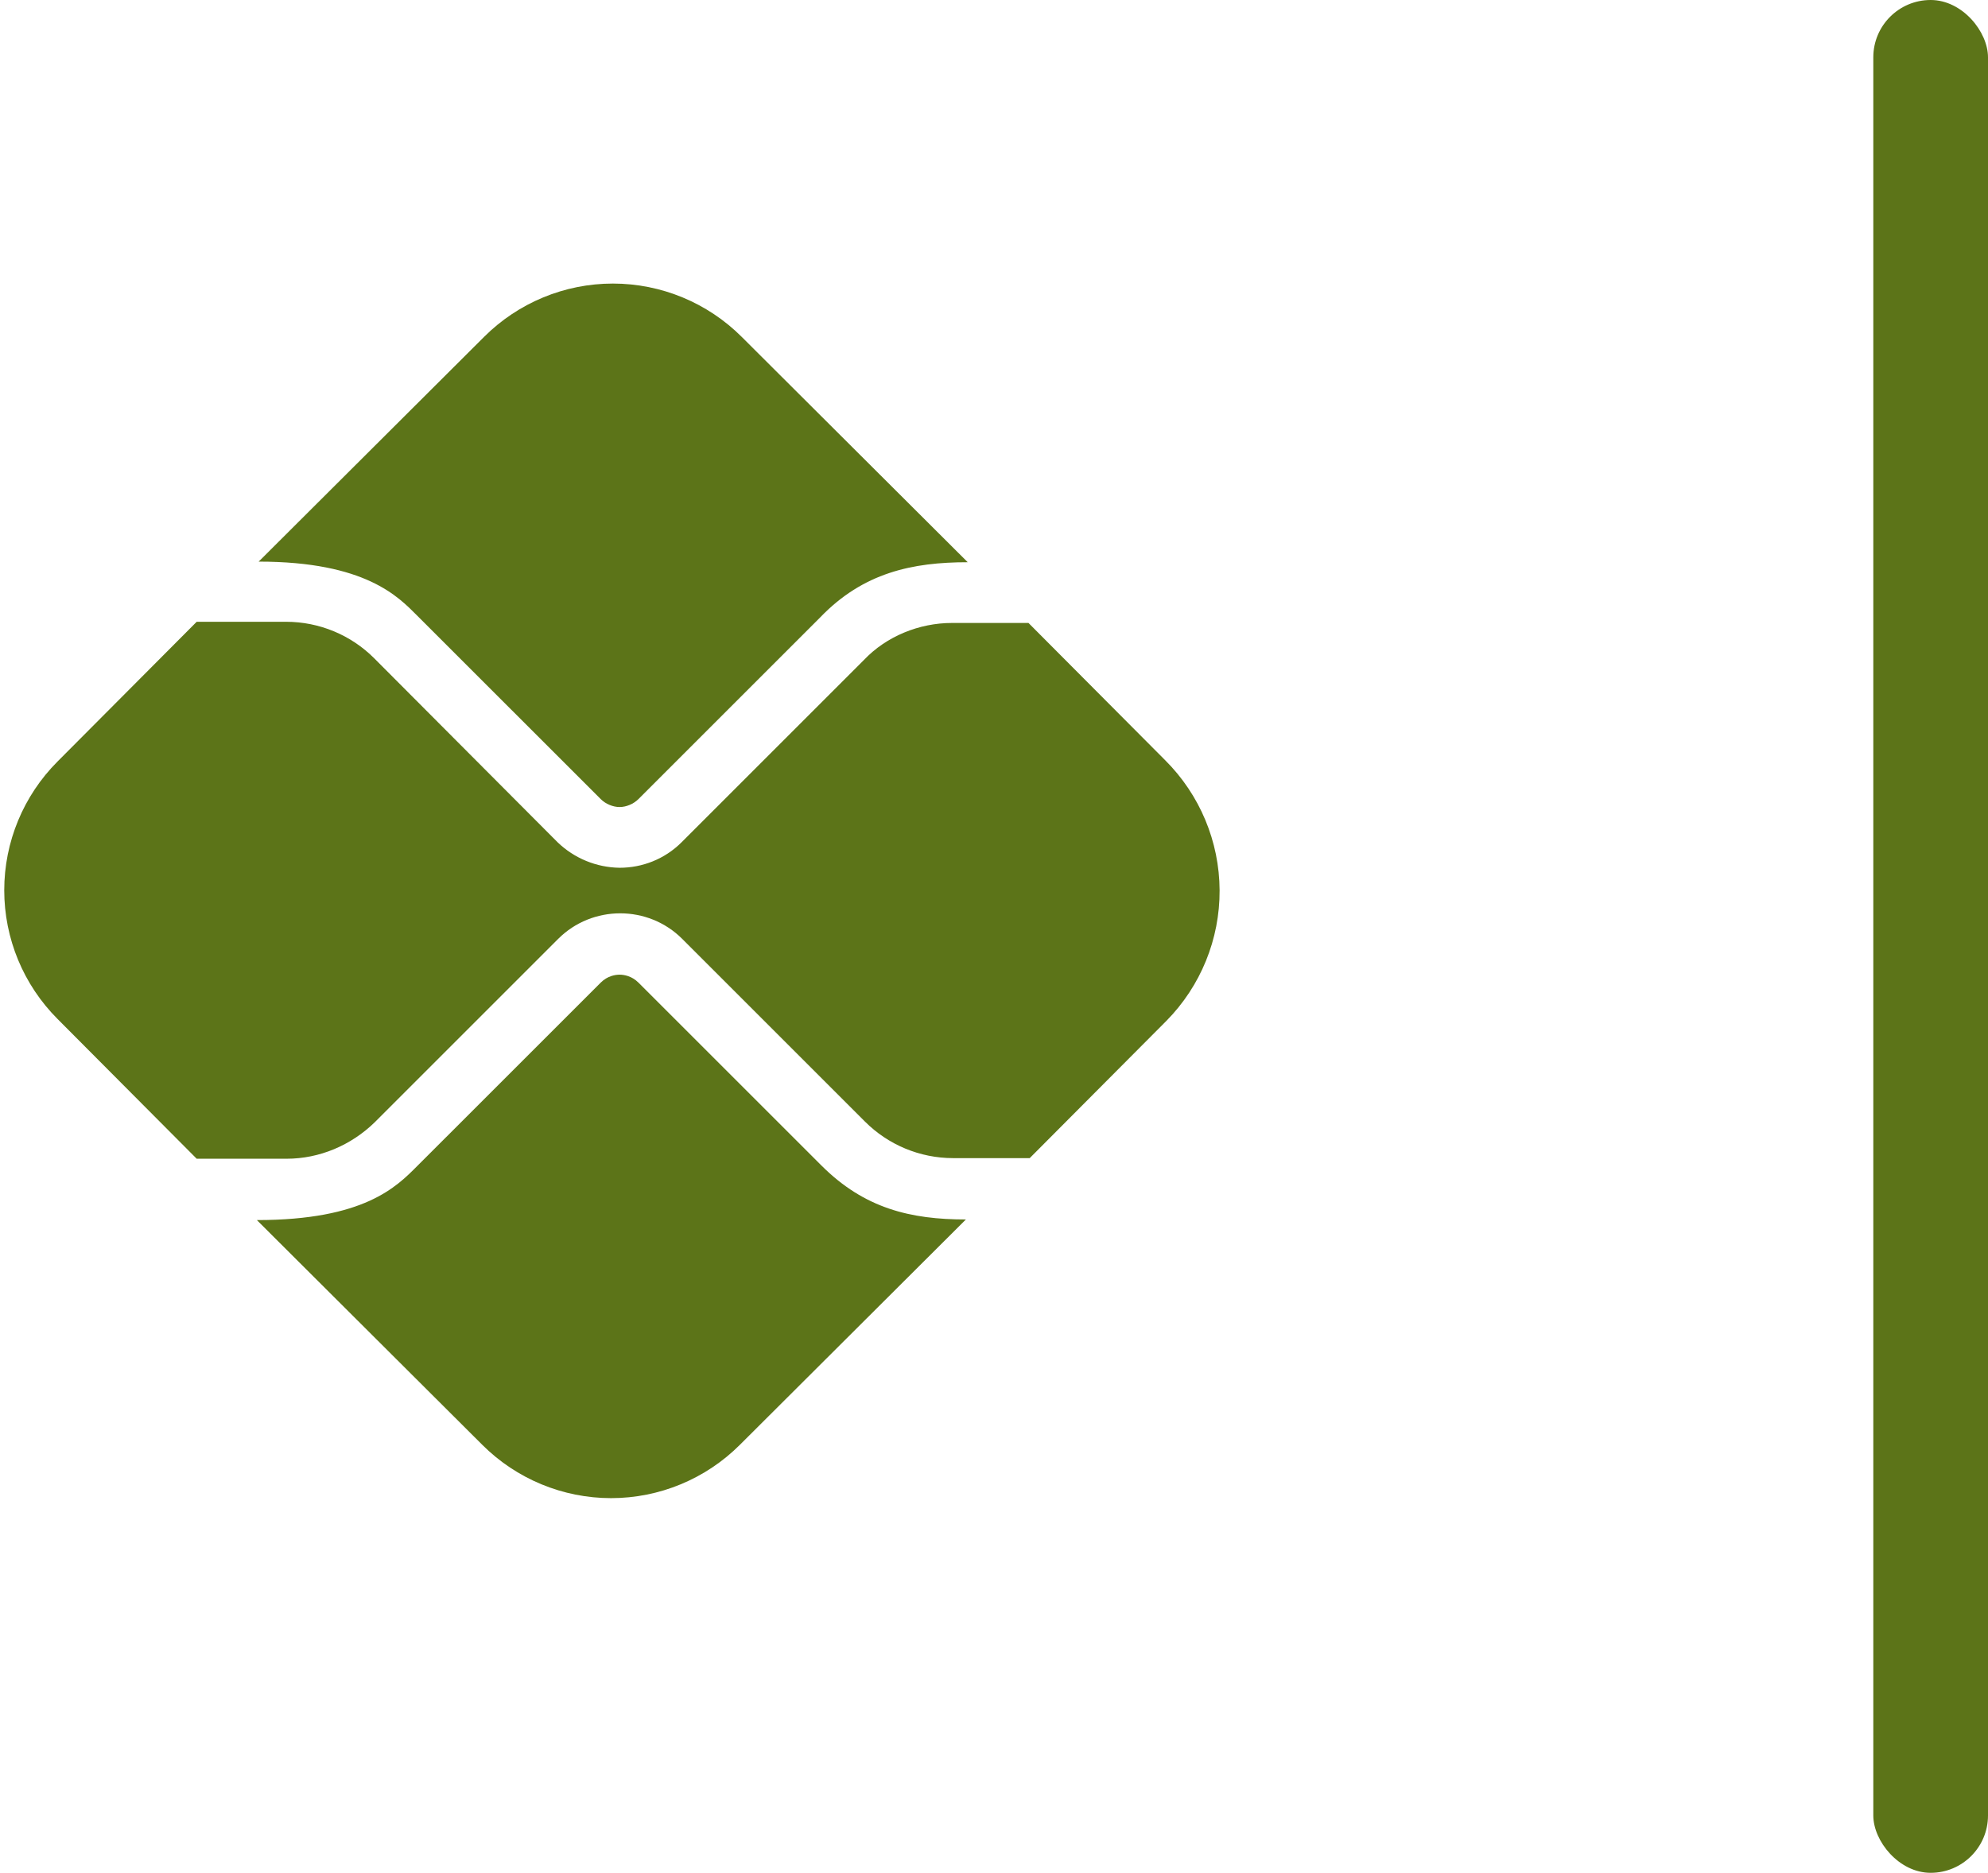
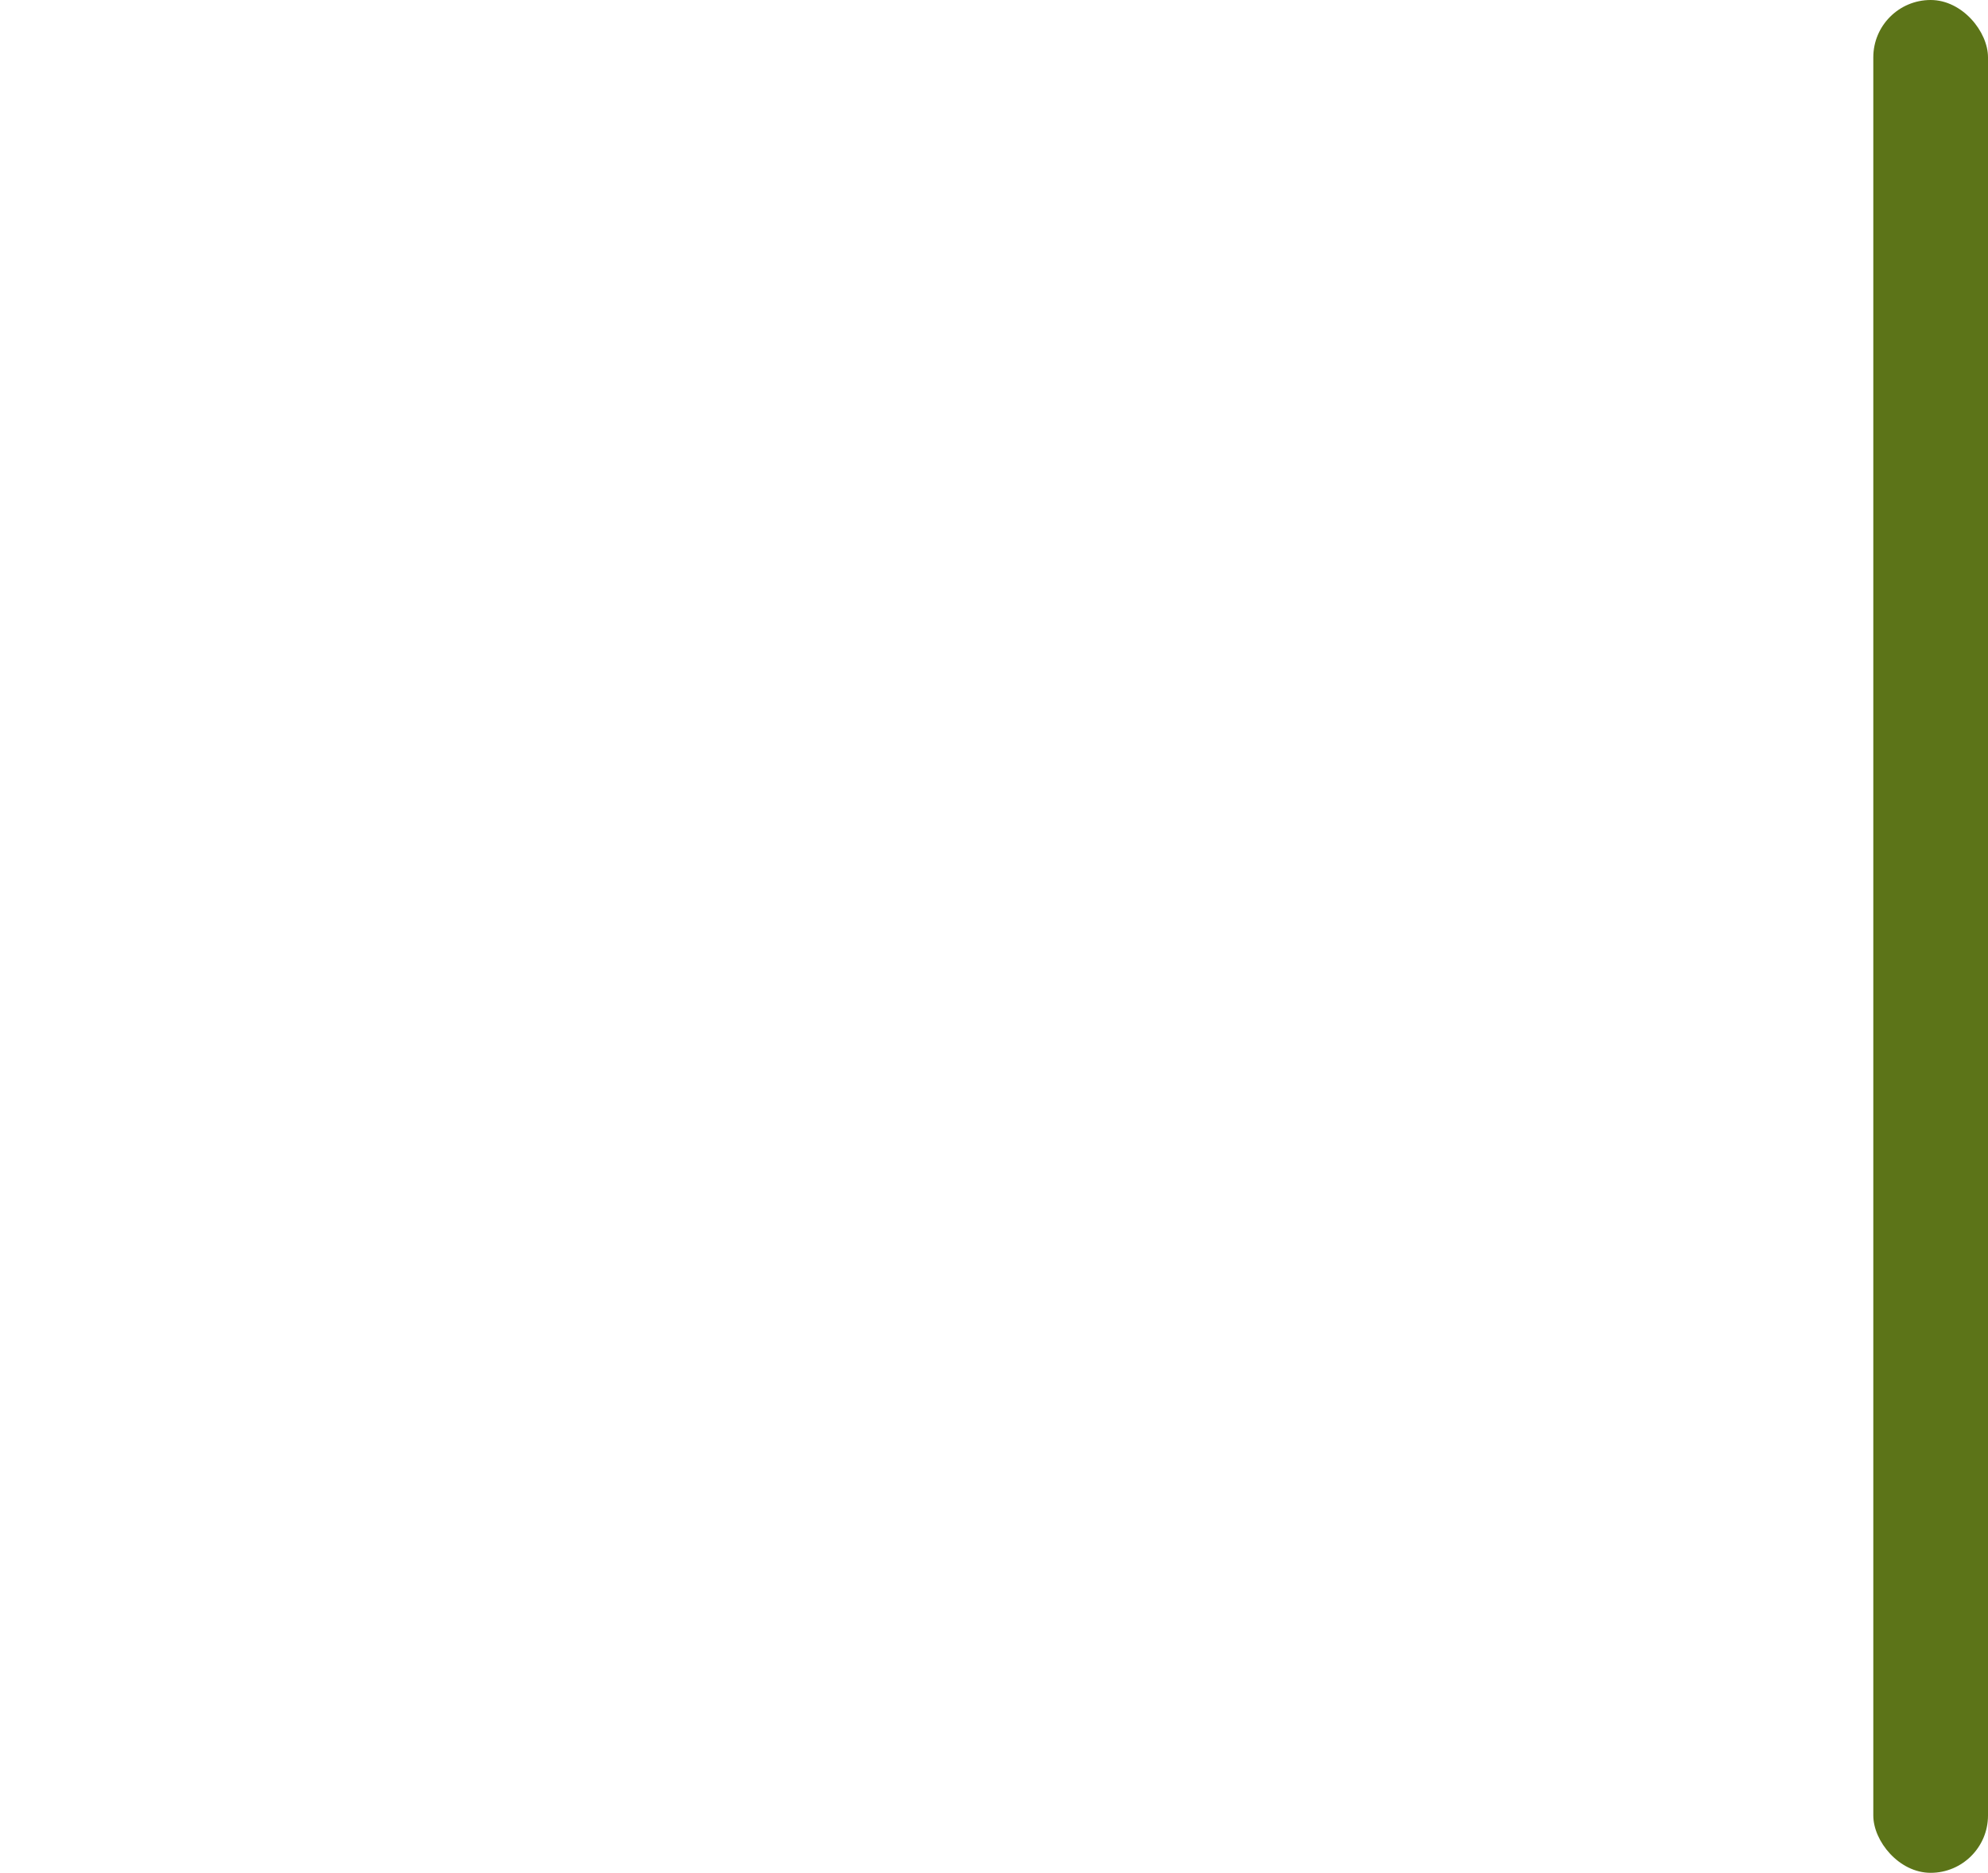
<svg xmlns="http://www.w3.org/2000/svg" width="52" height="49" viewBox="0 0 52 49" fill="none">
-   <path d="M21.483 30.491L16.699 25.708C16.524 25.533 16.318 25.501 16.207 25.501C16.095 25.501 15.889 25.533 15.714 25.708L10.914 30.507C10.374 31.048 9.532 31.922 6.719 31.922L12.615 37.802C13.509 38.695 14.721 39.197 15.984 39.197C17.248 39.197 18.459 38.695 19.353 37.802L25.265 31.906C23.819 31.906 22.611 31.62 21.483 30.491ZM10.914 16.109L15.714 20.908C15.841 21.035 16.032 21.115 16.207 21.115C16.381 21.115 16.572 21.035 16.699 20.908L21.451 16.156C22.58 14.98 23.867 14.71 25.313 14.71L19.401 8.814C18.507 7.921 17.295 7.419 16.032 7.419C14.768 7.419 13.556 7.921 12.662 8.814L6.766 14.694C9.563 14.694 10.422 15.616 10.914 16.109Z" fill="#5C7418" />
-   <path d="M30.478 19.891L26.902 16.299H24.9C24.042 16.299 23.183 16.649 22.596 17.269L17.828 22.037C17.383 22.482 16.795 22.704 16.207 22.704C15.601 22.696 15.021 22.457 14.585 22.037L9.786 17.221C9.182 16.617 8.356 16.268 7.481 16.268H5.145L1.506 19.923C0.613 20.817 0.111 22.029 0.111 23.292C0.111 24.556 0.613 25.767 1.506 26.661L5.145 30.317H7.497C8.356 30.317 9.182 29.967 9.802 29.363L14.601 24.564C15.046 24.119 15.634 23.896 16.223 23.896C16.811 23.896 17.399 24.119 17.844 24.564L22.627 29.347C23.231 29.951 24.058 30.301 24.932 30.301H26.934L30.51 26.709C31.407 25.799 31.907 24.571 31.901 23.294C31.895 22.016 31.383 20.793 30.478 19.891Z" fill="#5C7418" />
  <rect x="49" width="3" height="49" rx="1.5" fill="#5C7418" />
</svg>